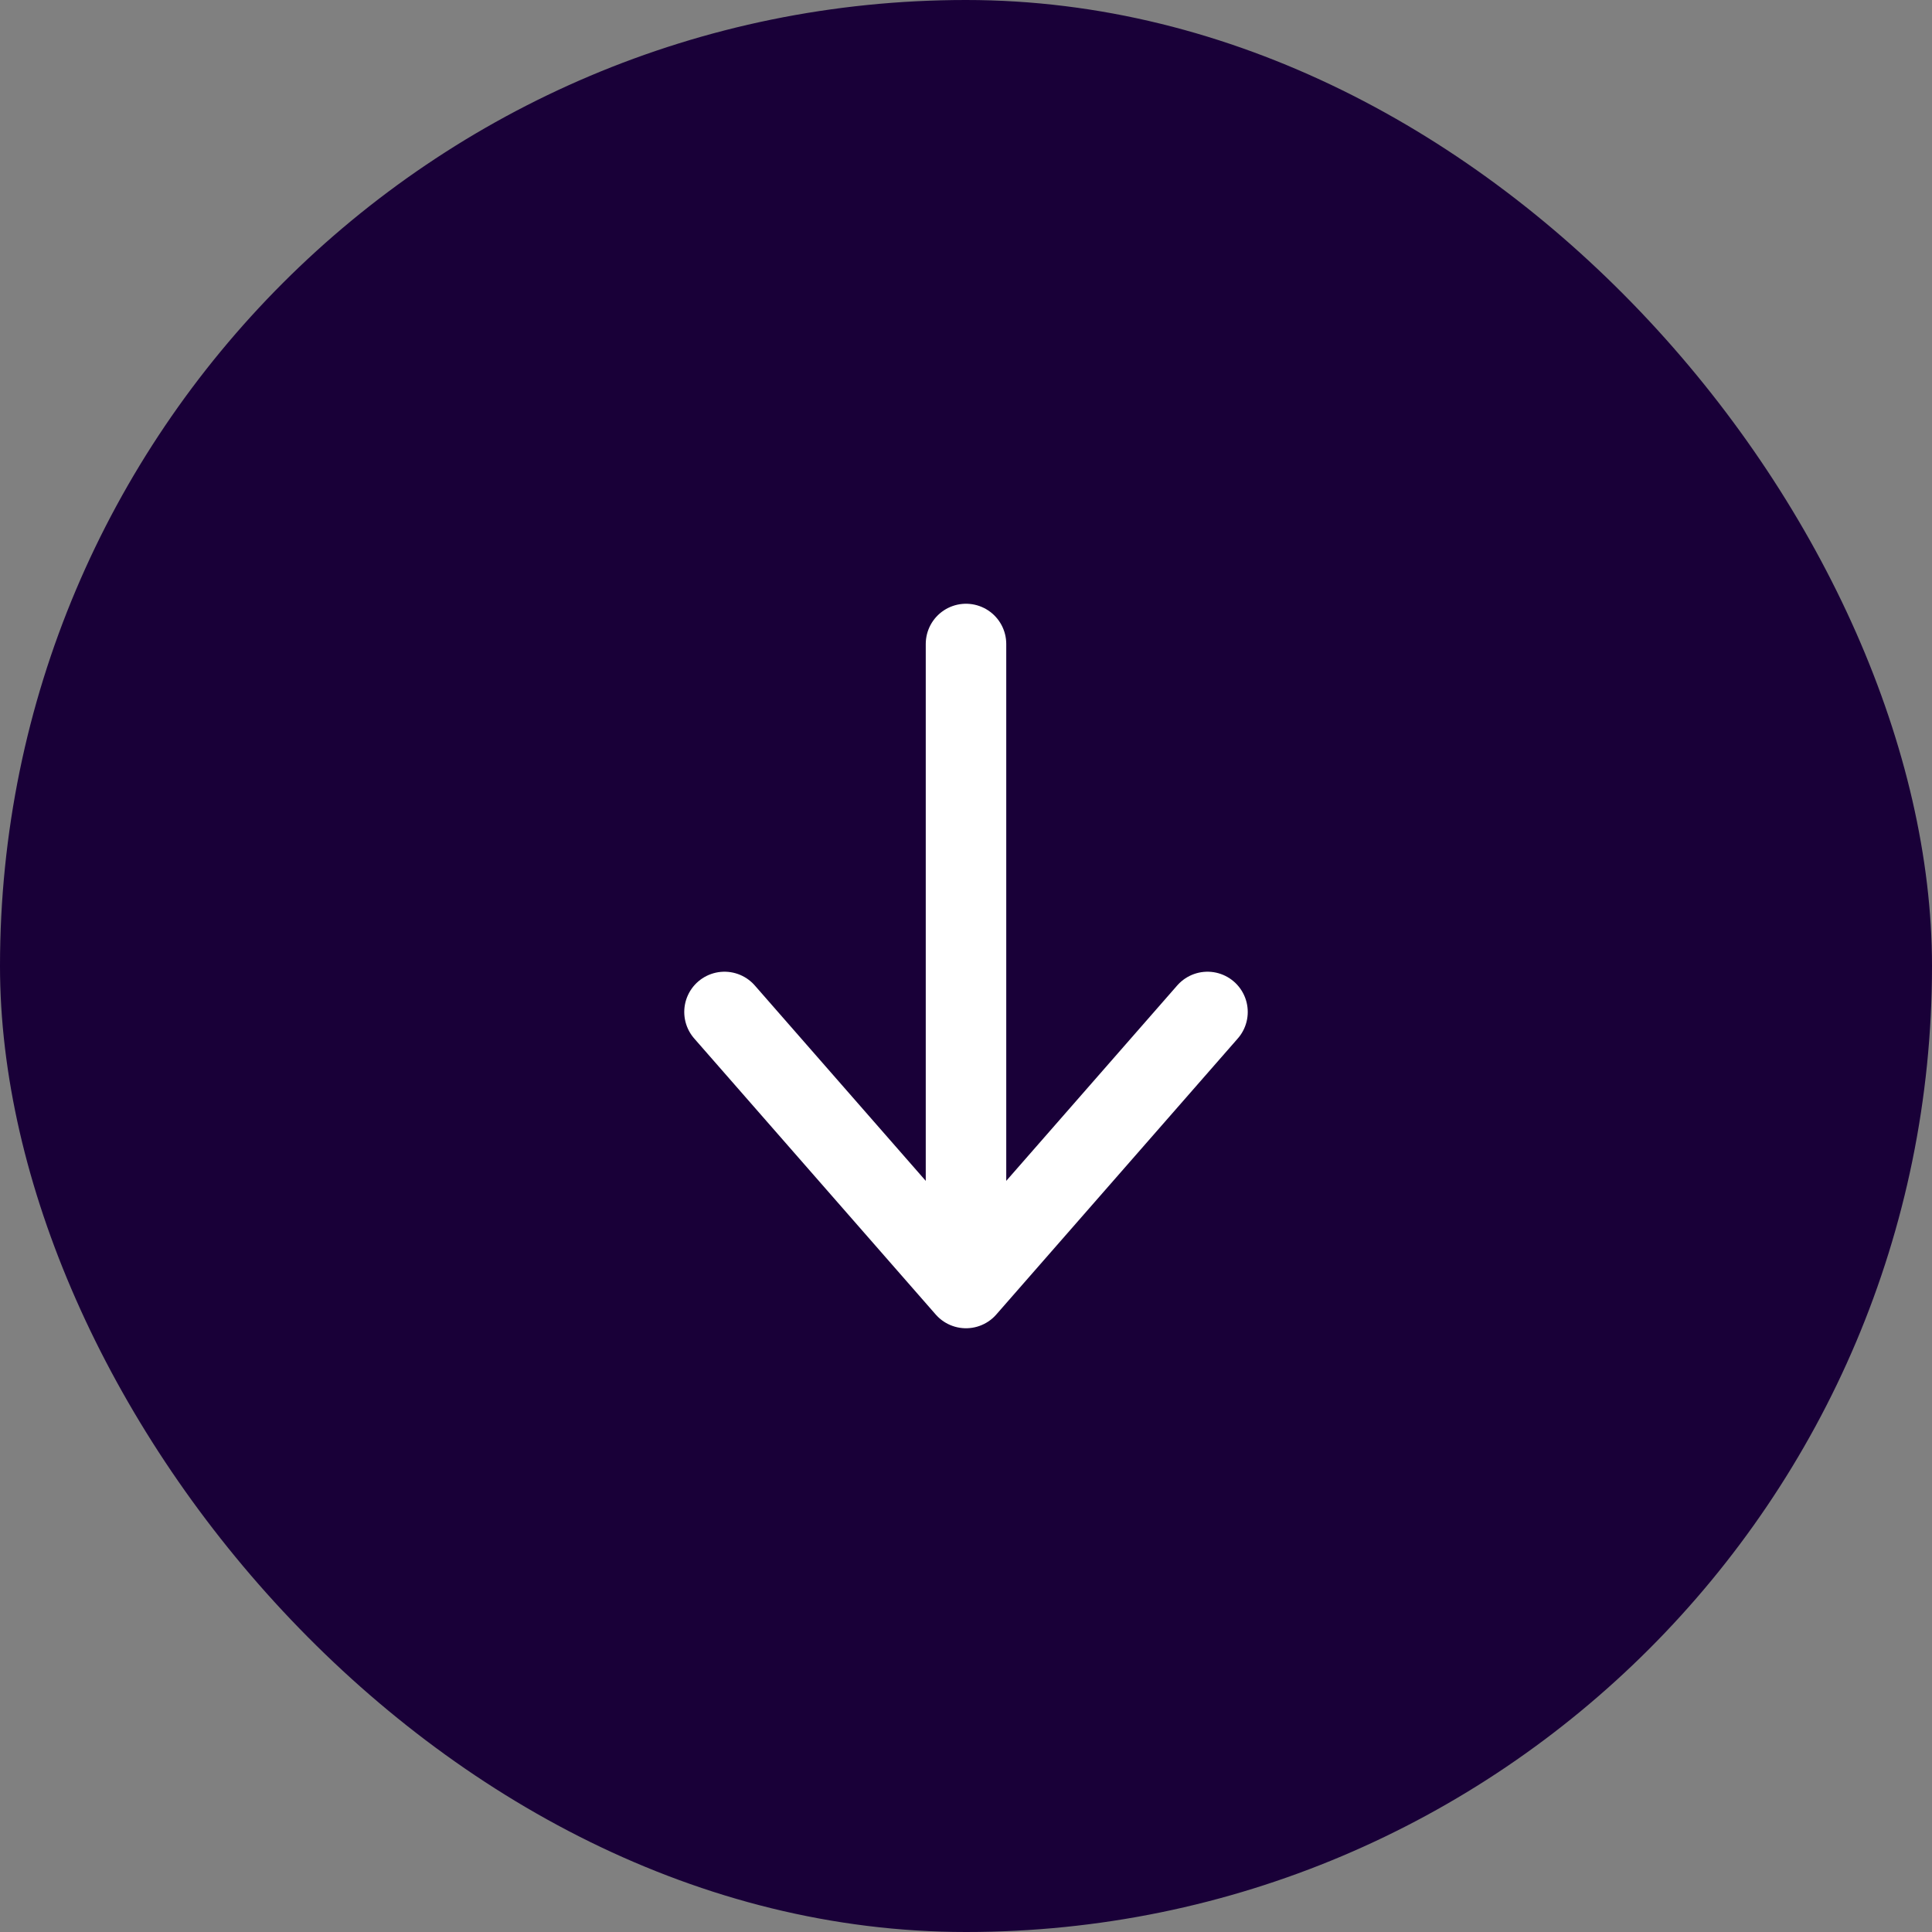
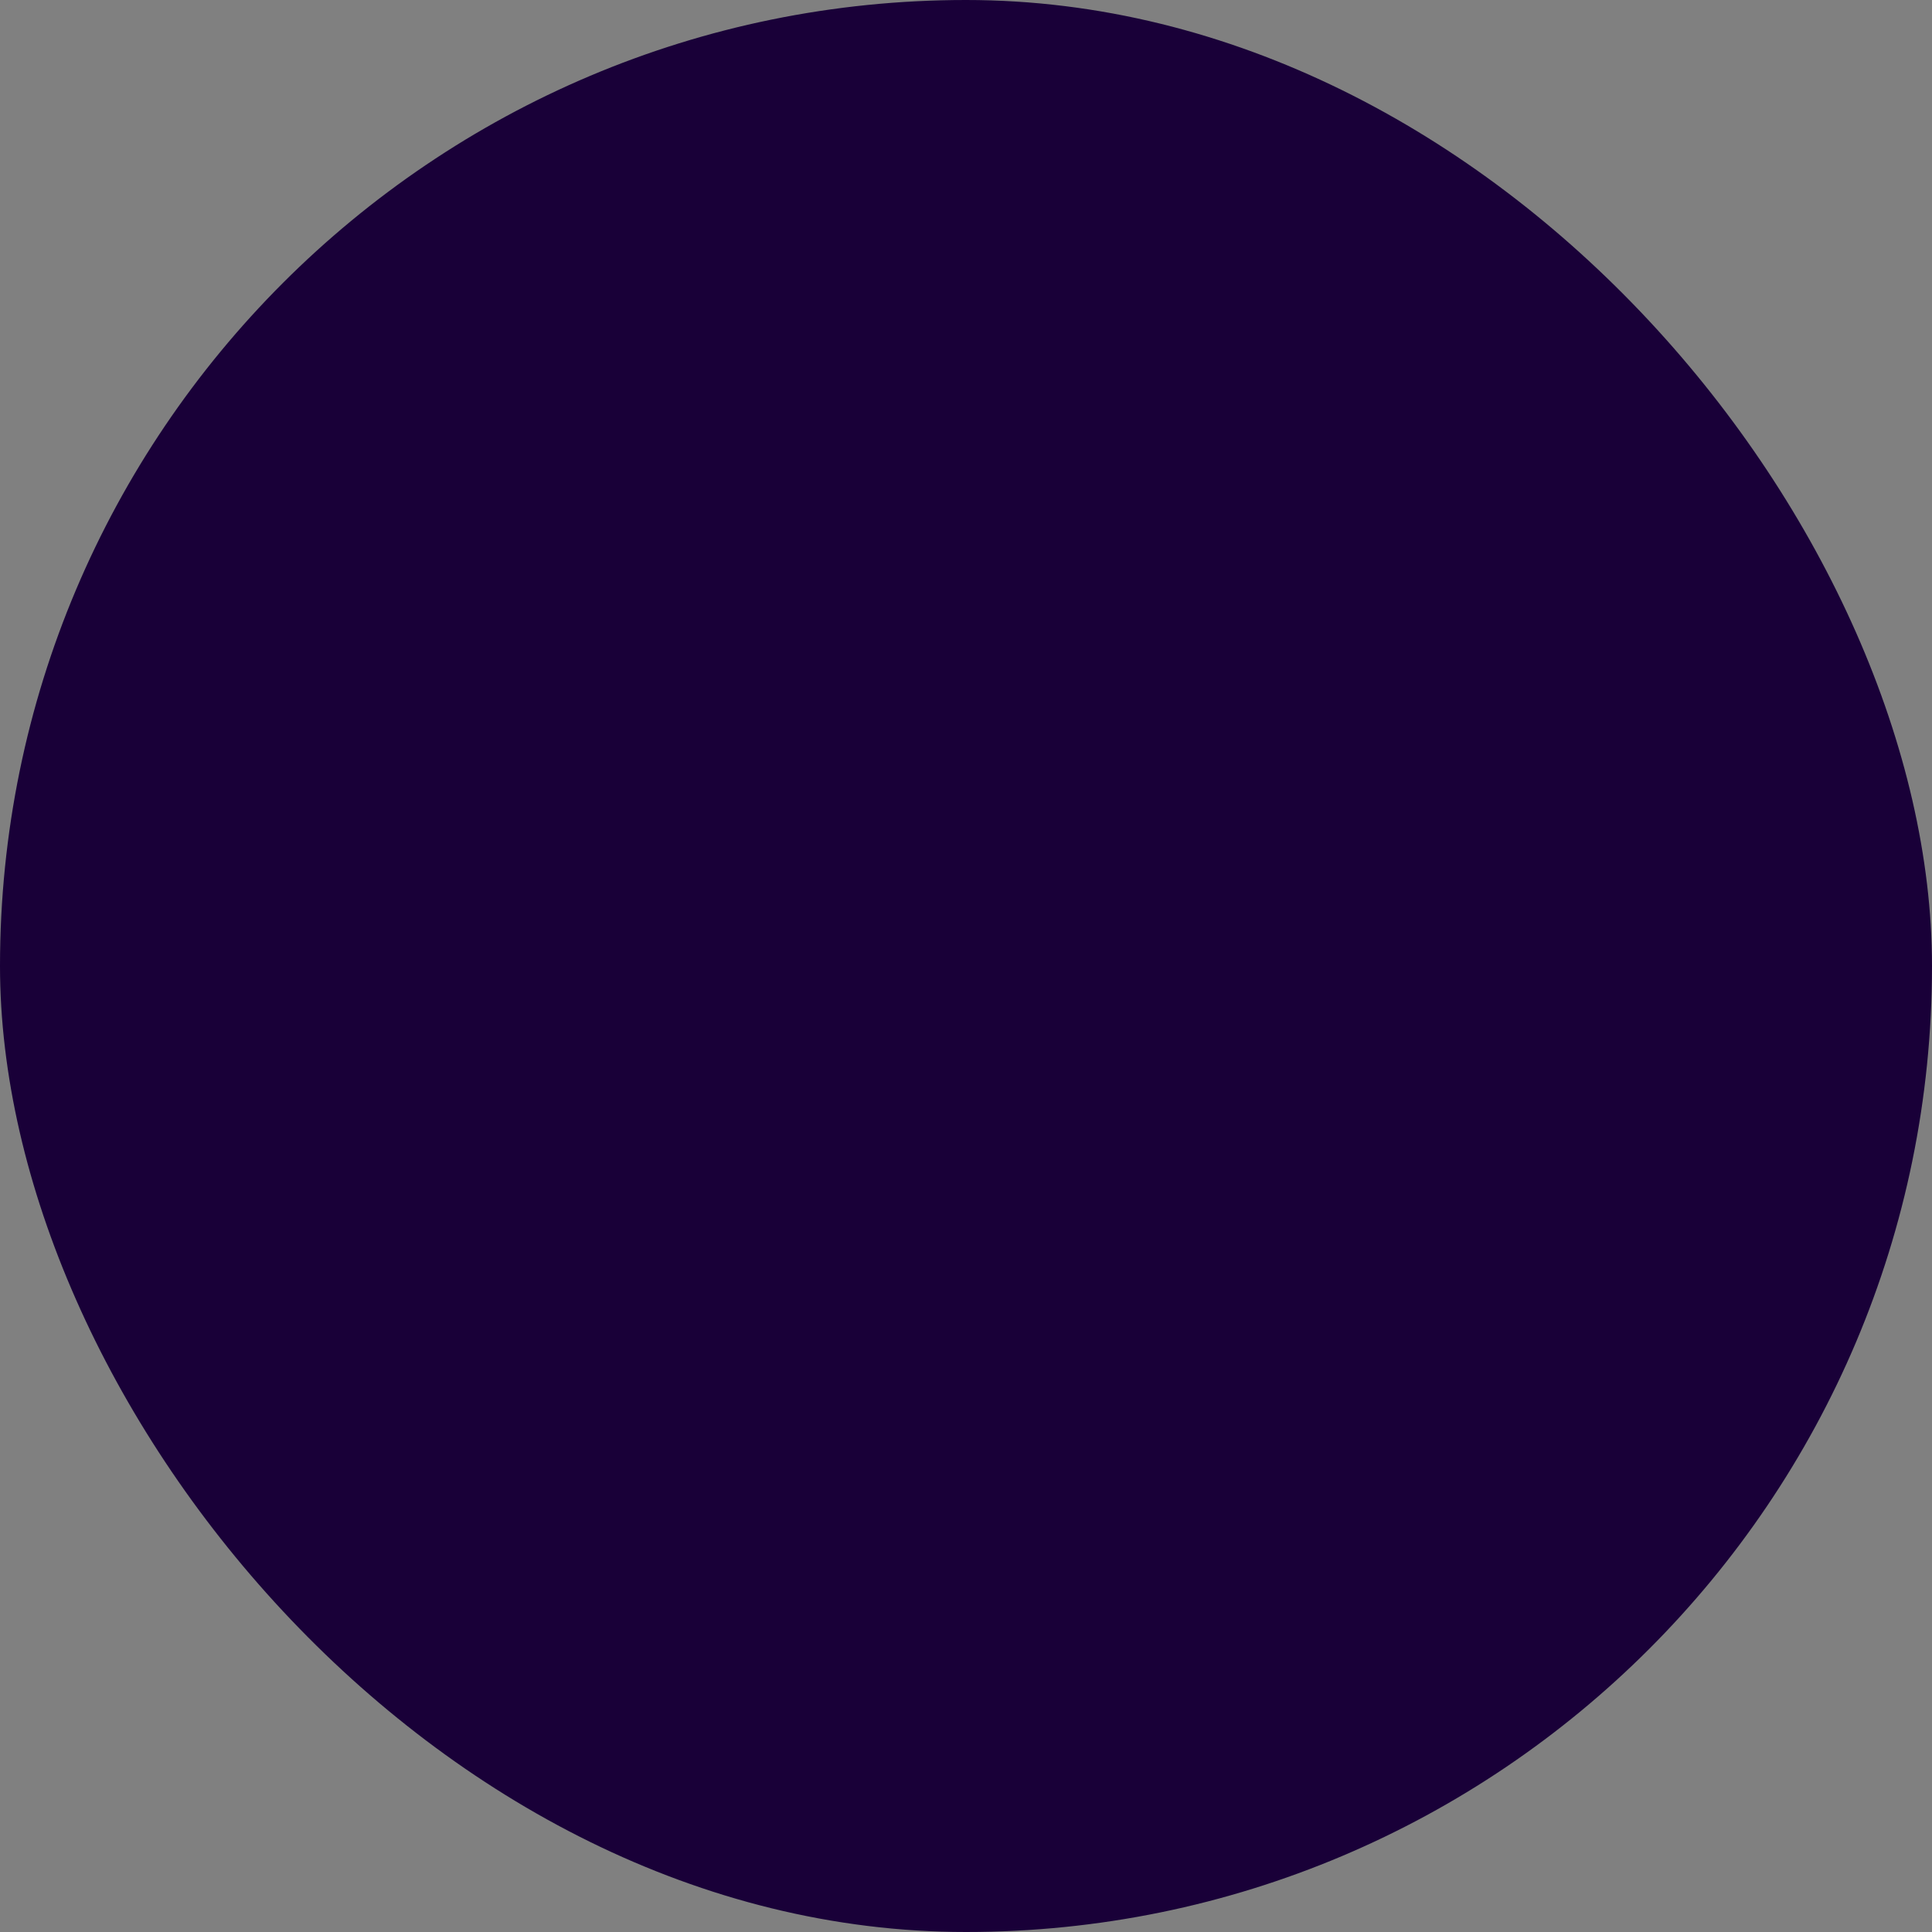
<svg xmlns="http://www.w3.org/2000/svg" width="24" height="24" viewBox="0 0 24 24" fill="none">
  <rect x="0" y="0" width="24" height="24" fill="#808080" stroke="none" />
  <rect x="24" y="24" width="24" height="24" rx="12" transform="rotate(180 24 24)" fill="#190038" />
-   <path d="M12 16L9 12.571M12 16L15 12.571M12 16L12 8" stroke="white" stroke-linecap="round" stroke-linejoin="round" />
</svg>